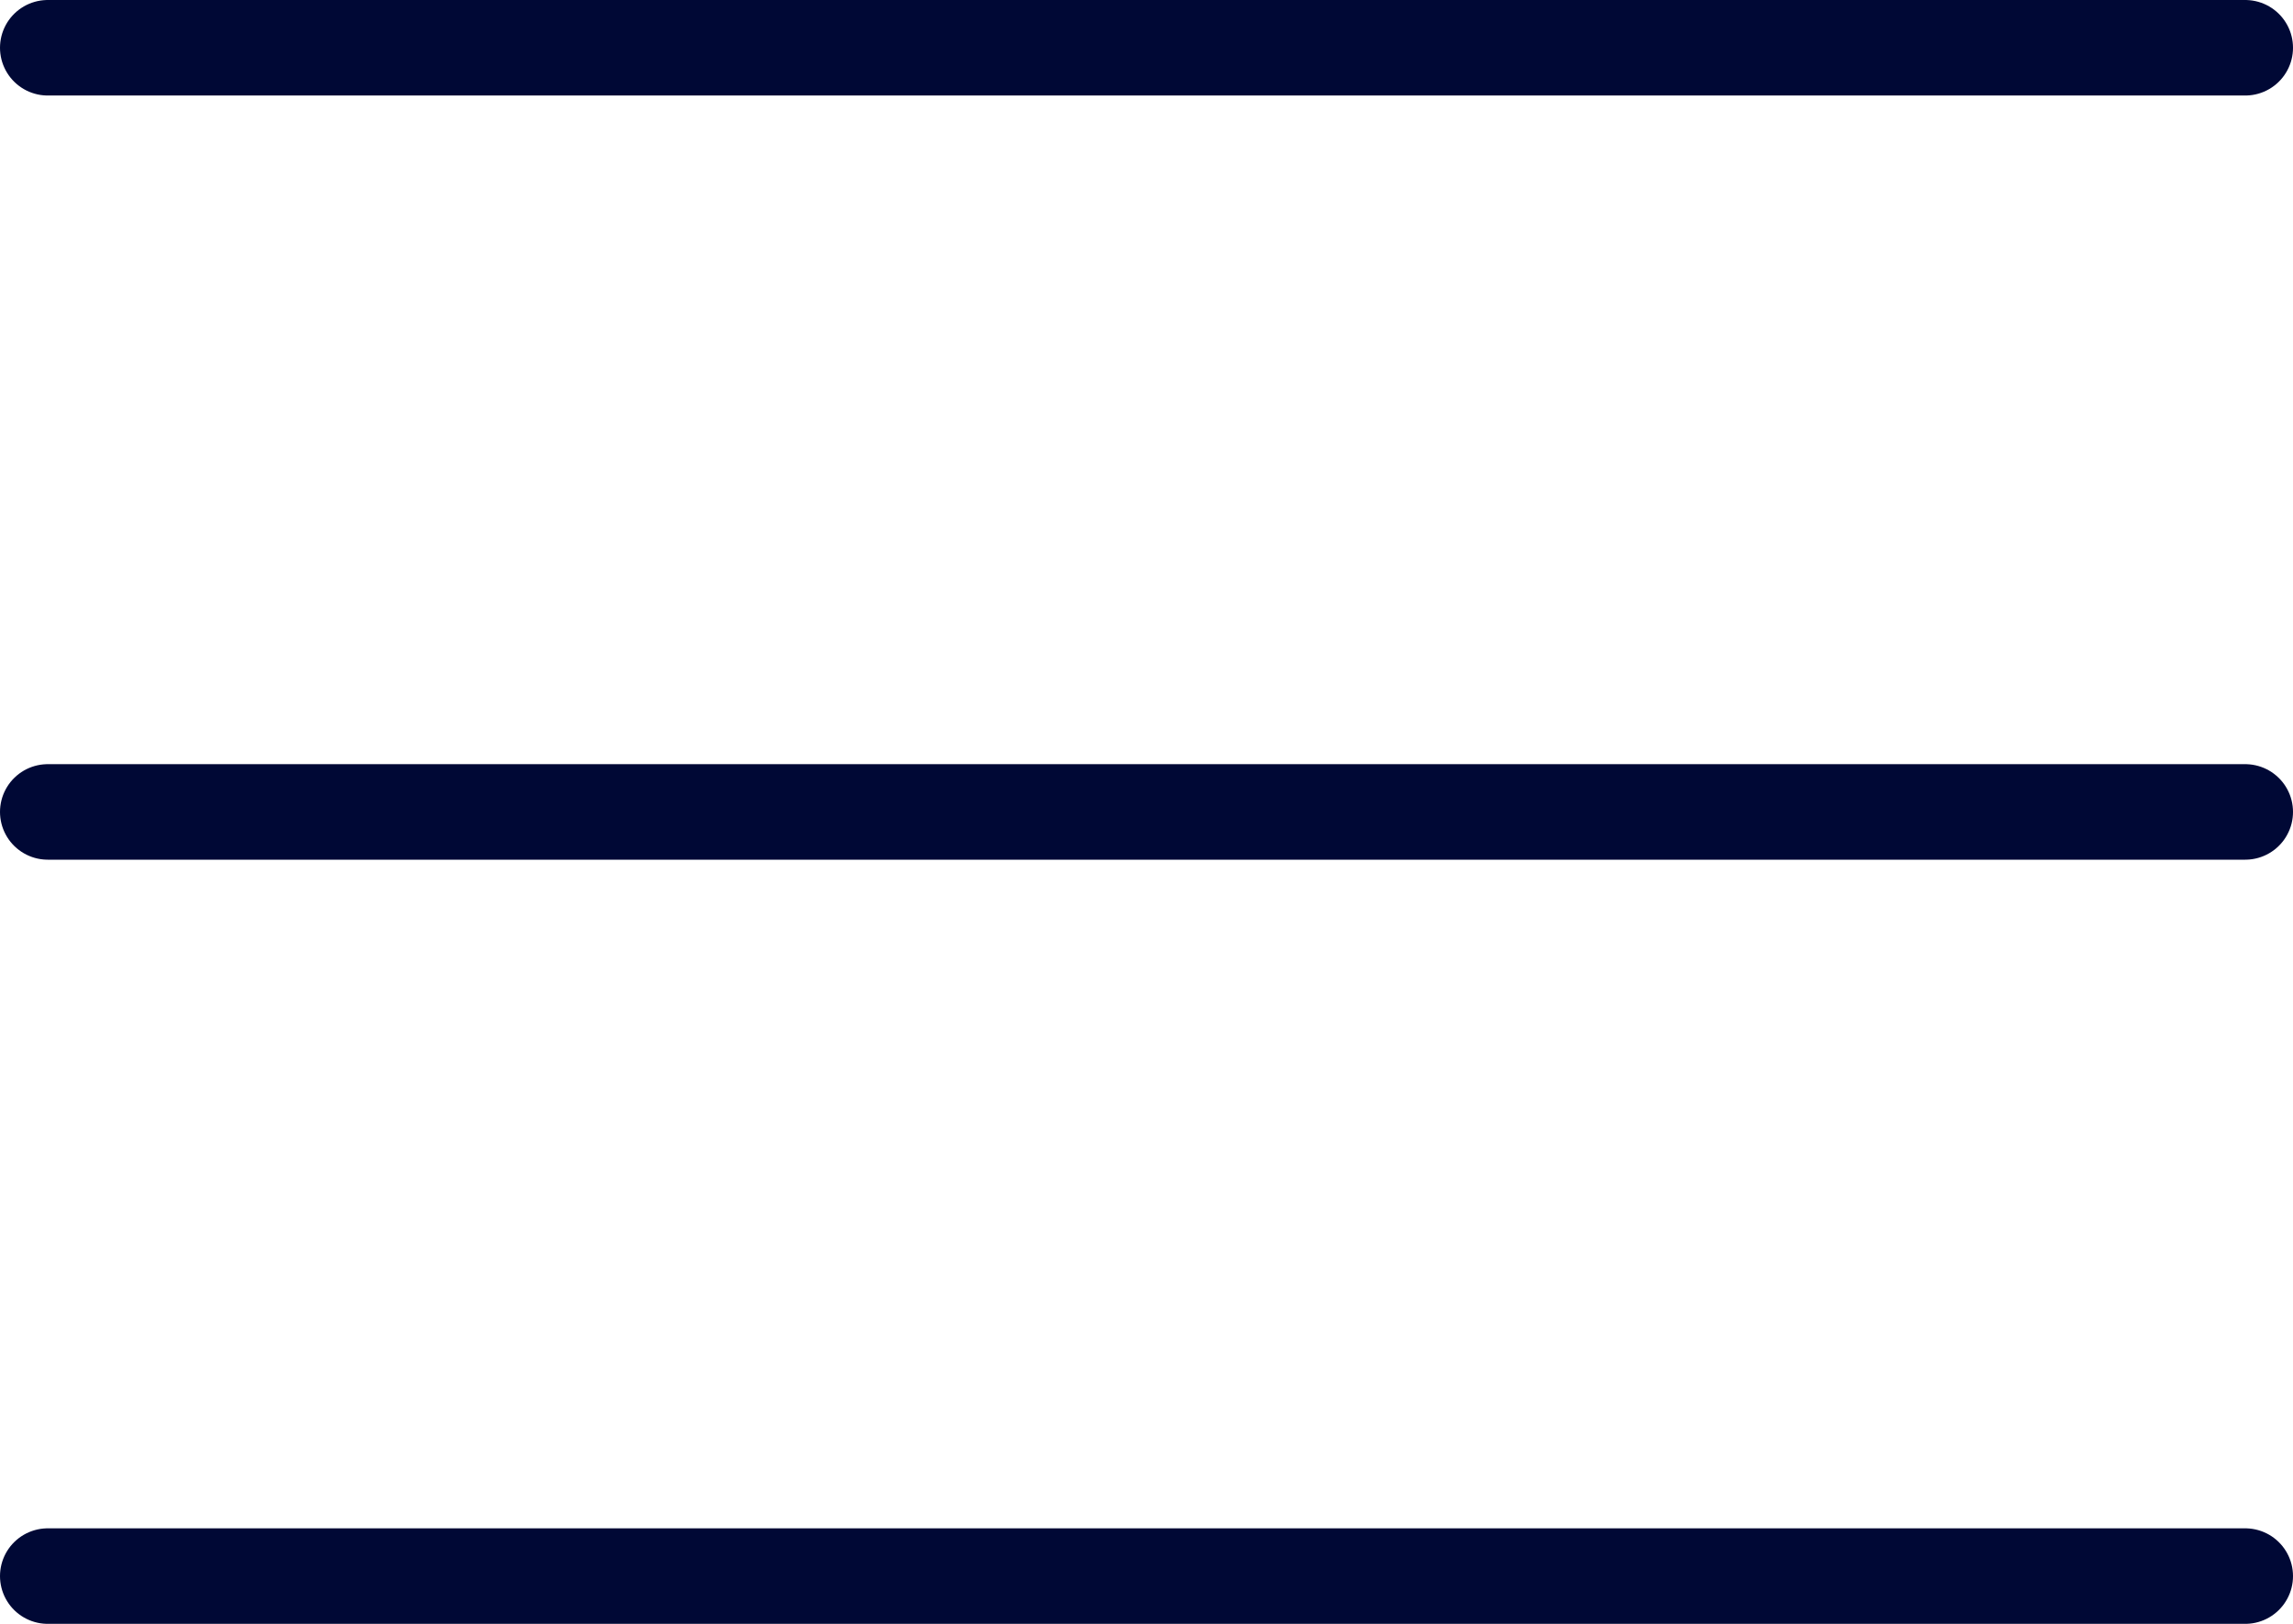
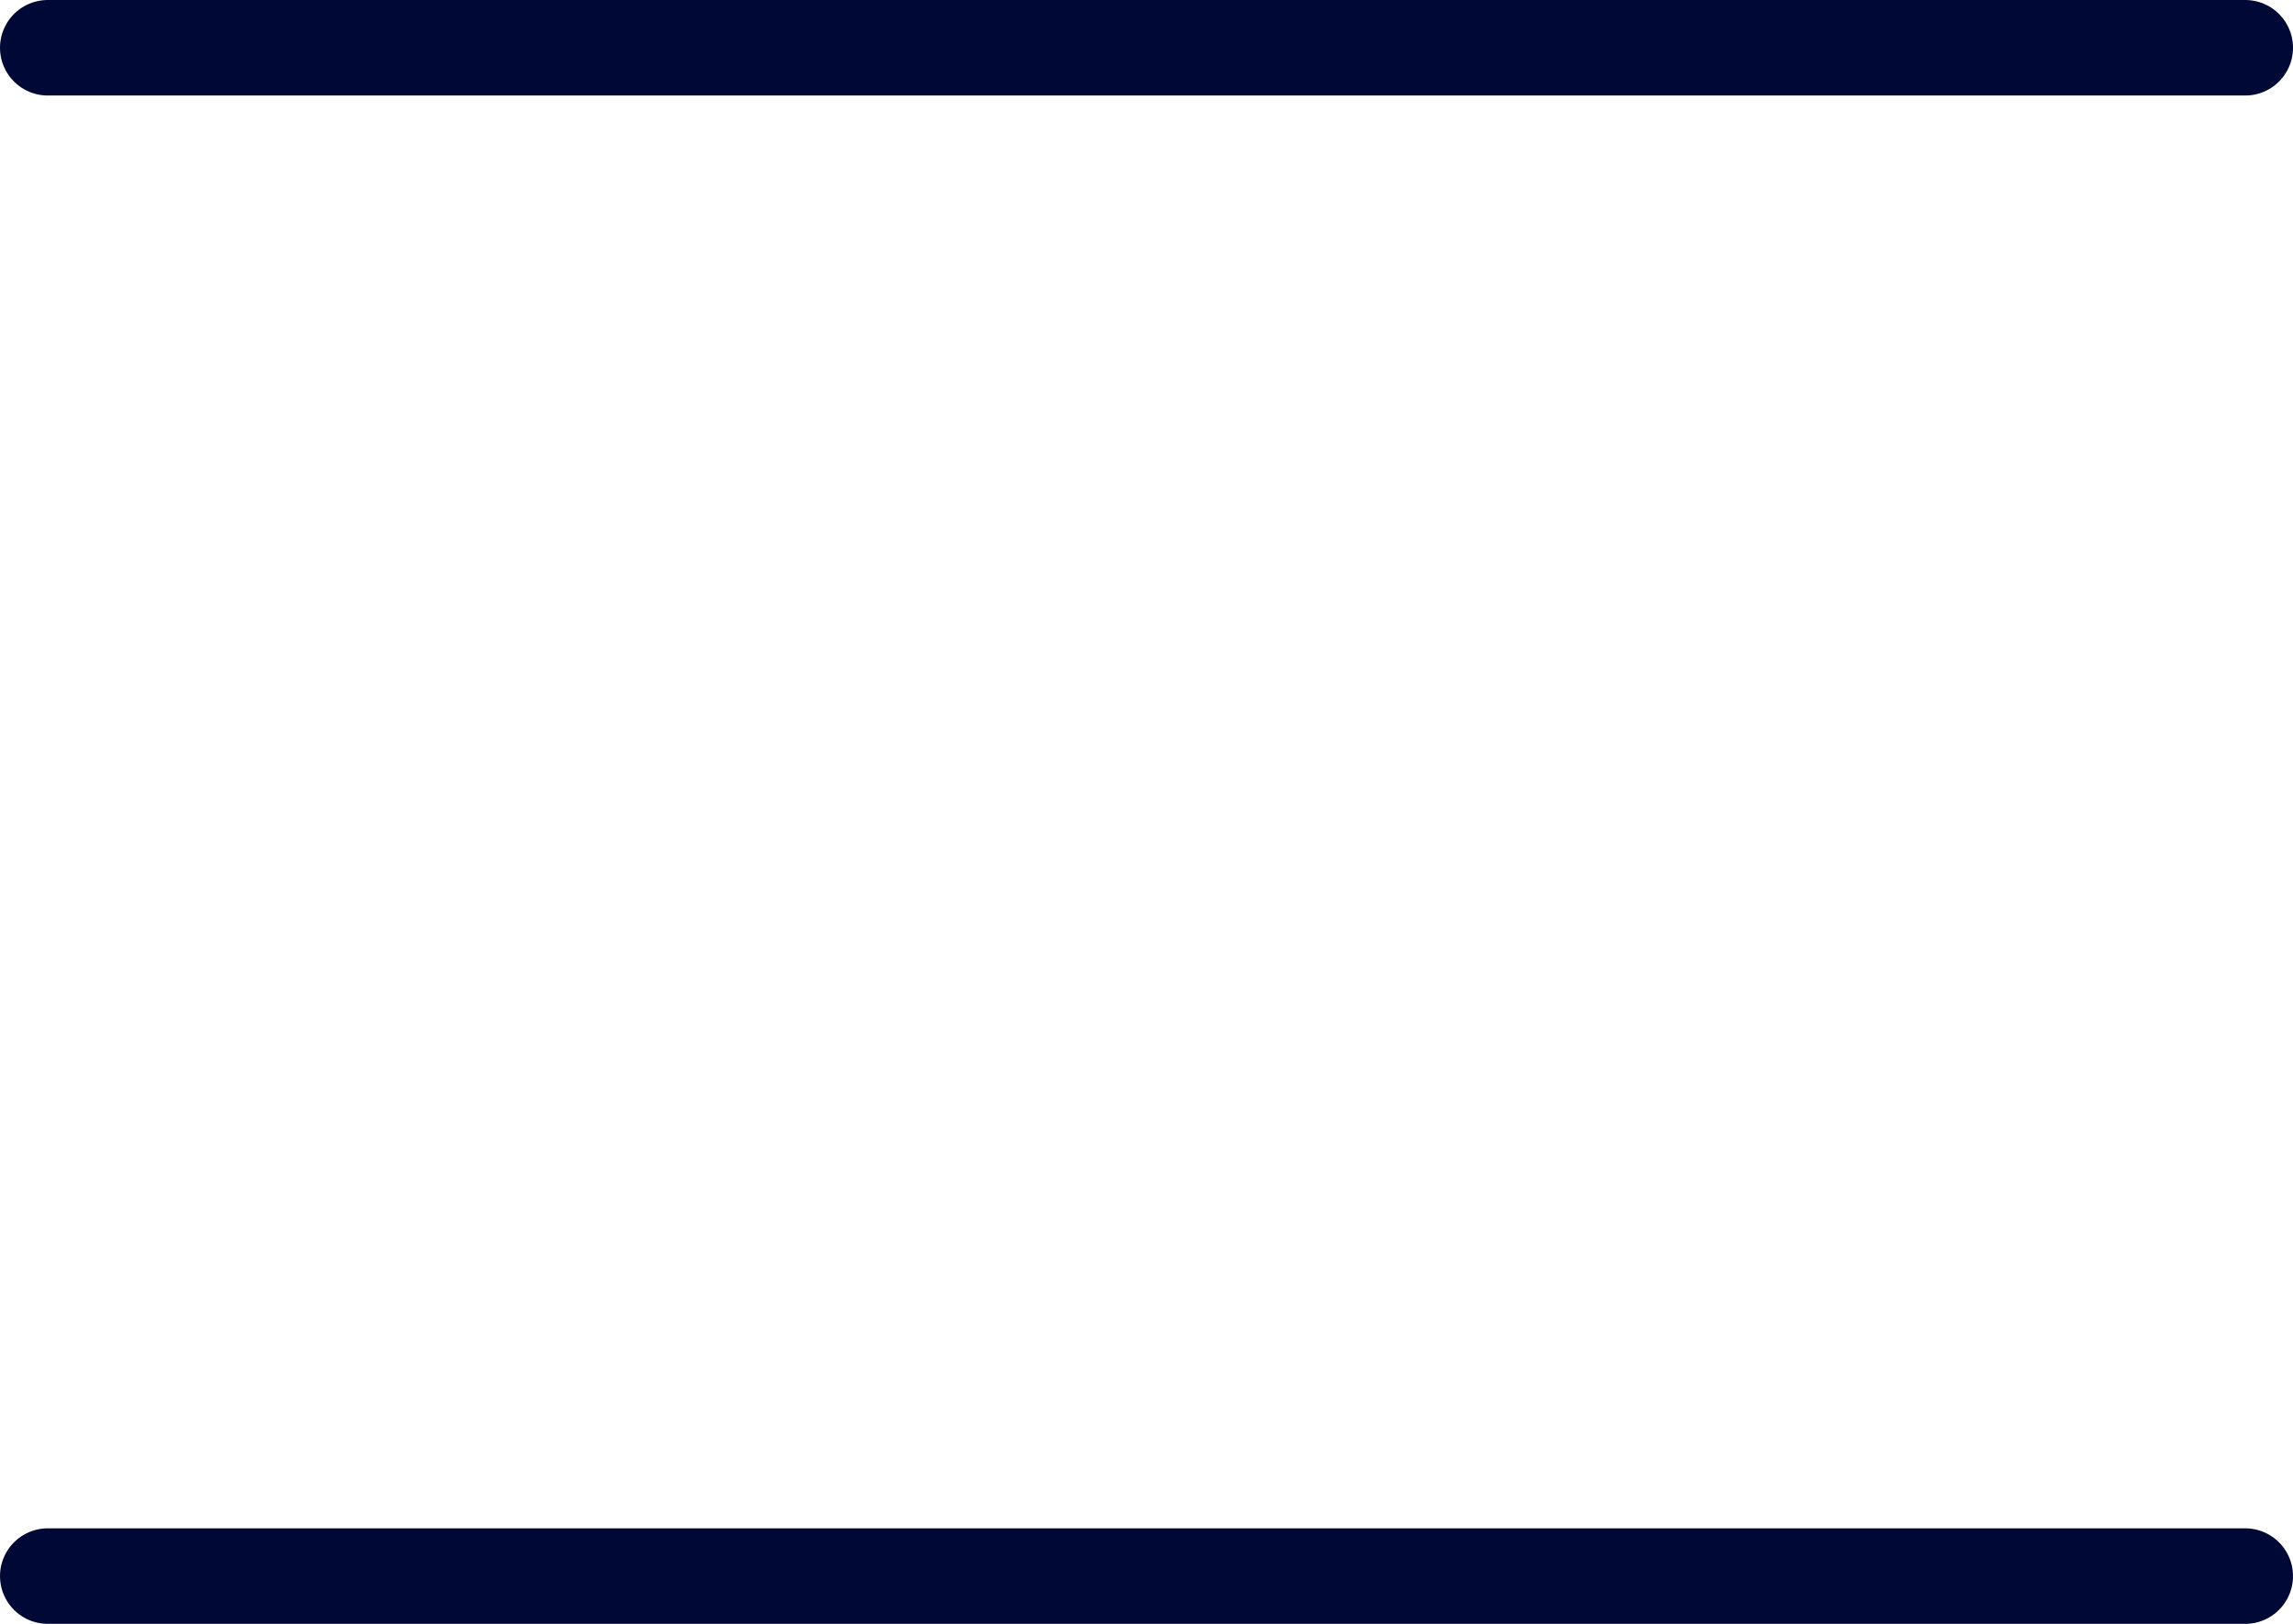
<svg xmlns="http://www.w3.org/2000/svg" width="24" height="17" viewBox="0 0 24 17">
  <g id="Groupe_8" data-name="Groupe 8" transform="translate(-36.5 -75.5)">
    <line id="Ligne_1" data-name="Ligne 1" x2="23" transform="translate(37 76)" fill="none" stroke="#000835" stroke-linecap="round" stroke-width="1" />
-     <line id="Ligne_2" data-name="Ligne 2" x2="23" transform="translate(37 84)" fill="none" stroke="#000835" stroke-linecap="round" stroke-width="1" />
    <line id="Ligne_3" data-name="Ligne 3" x2="23" transform="translate(37 92)" fill="none" stroke="#000835" stroke-linecap="round" stroke-width="1" />
  </g>
</svg>